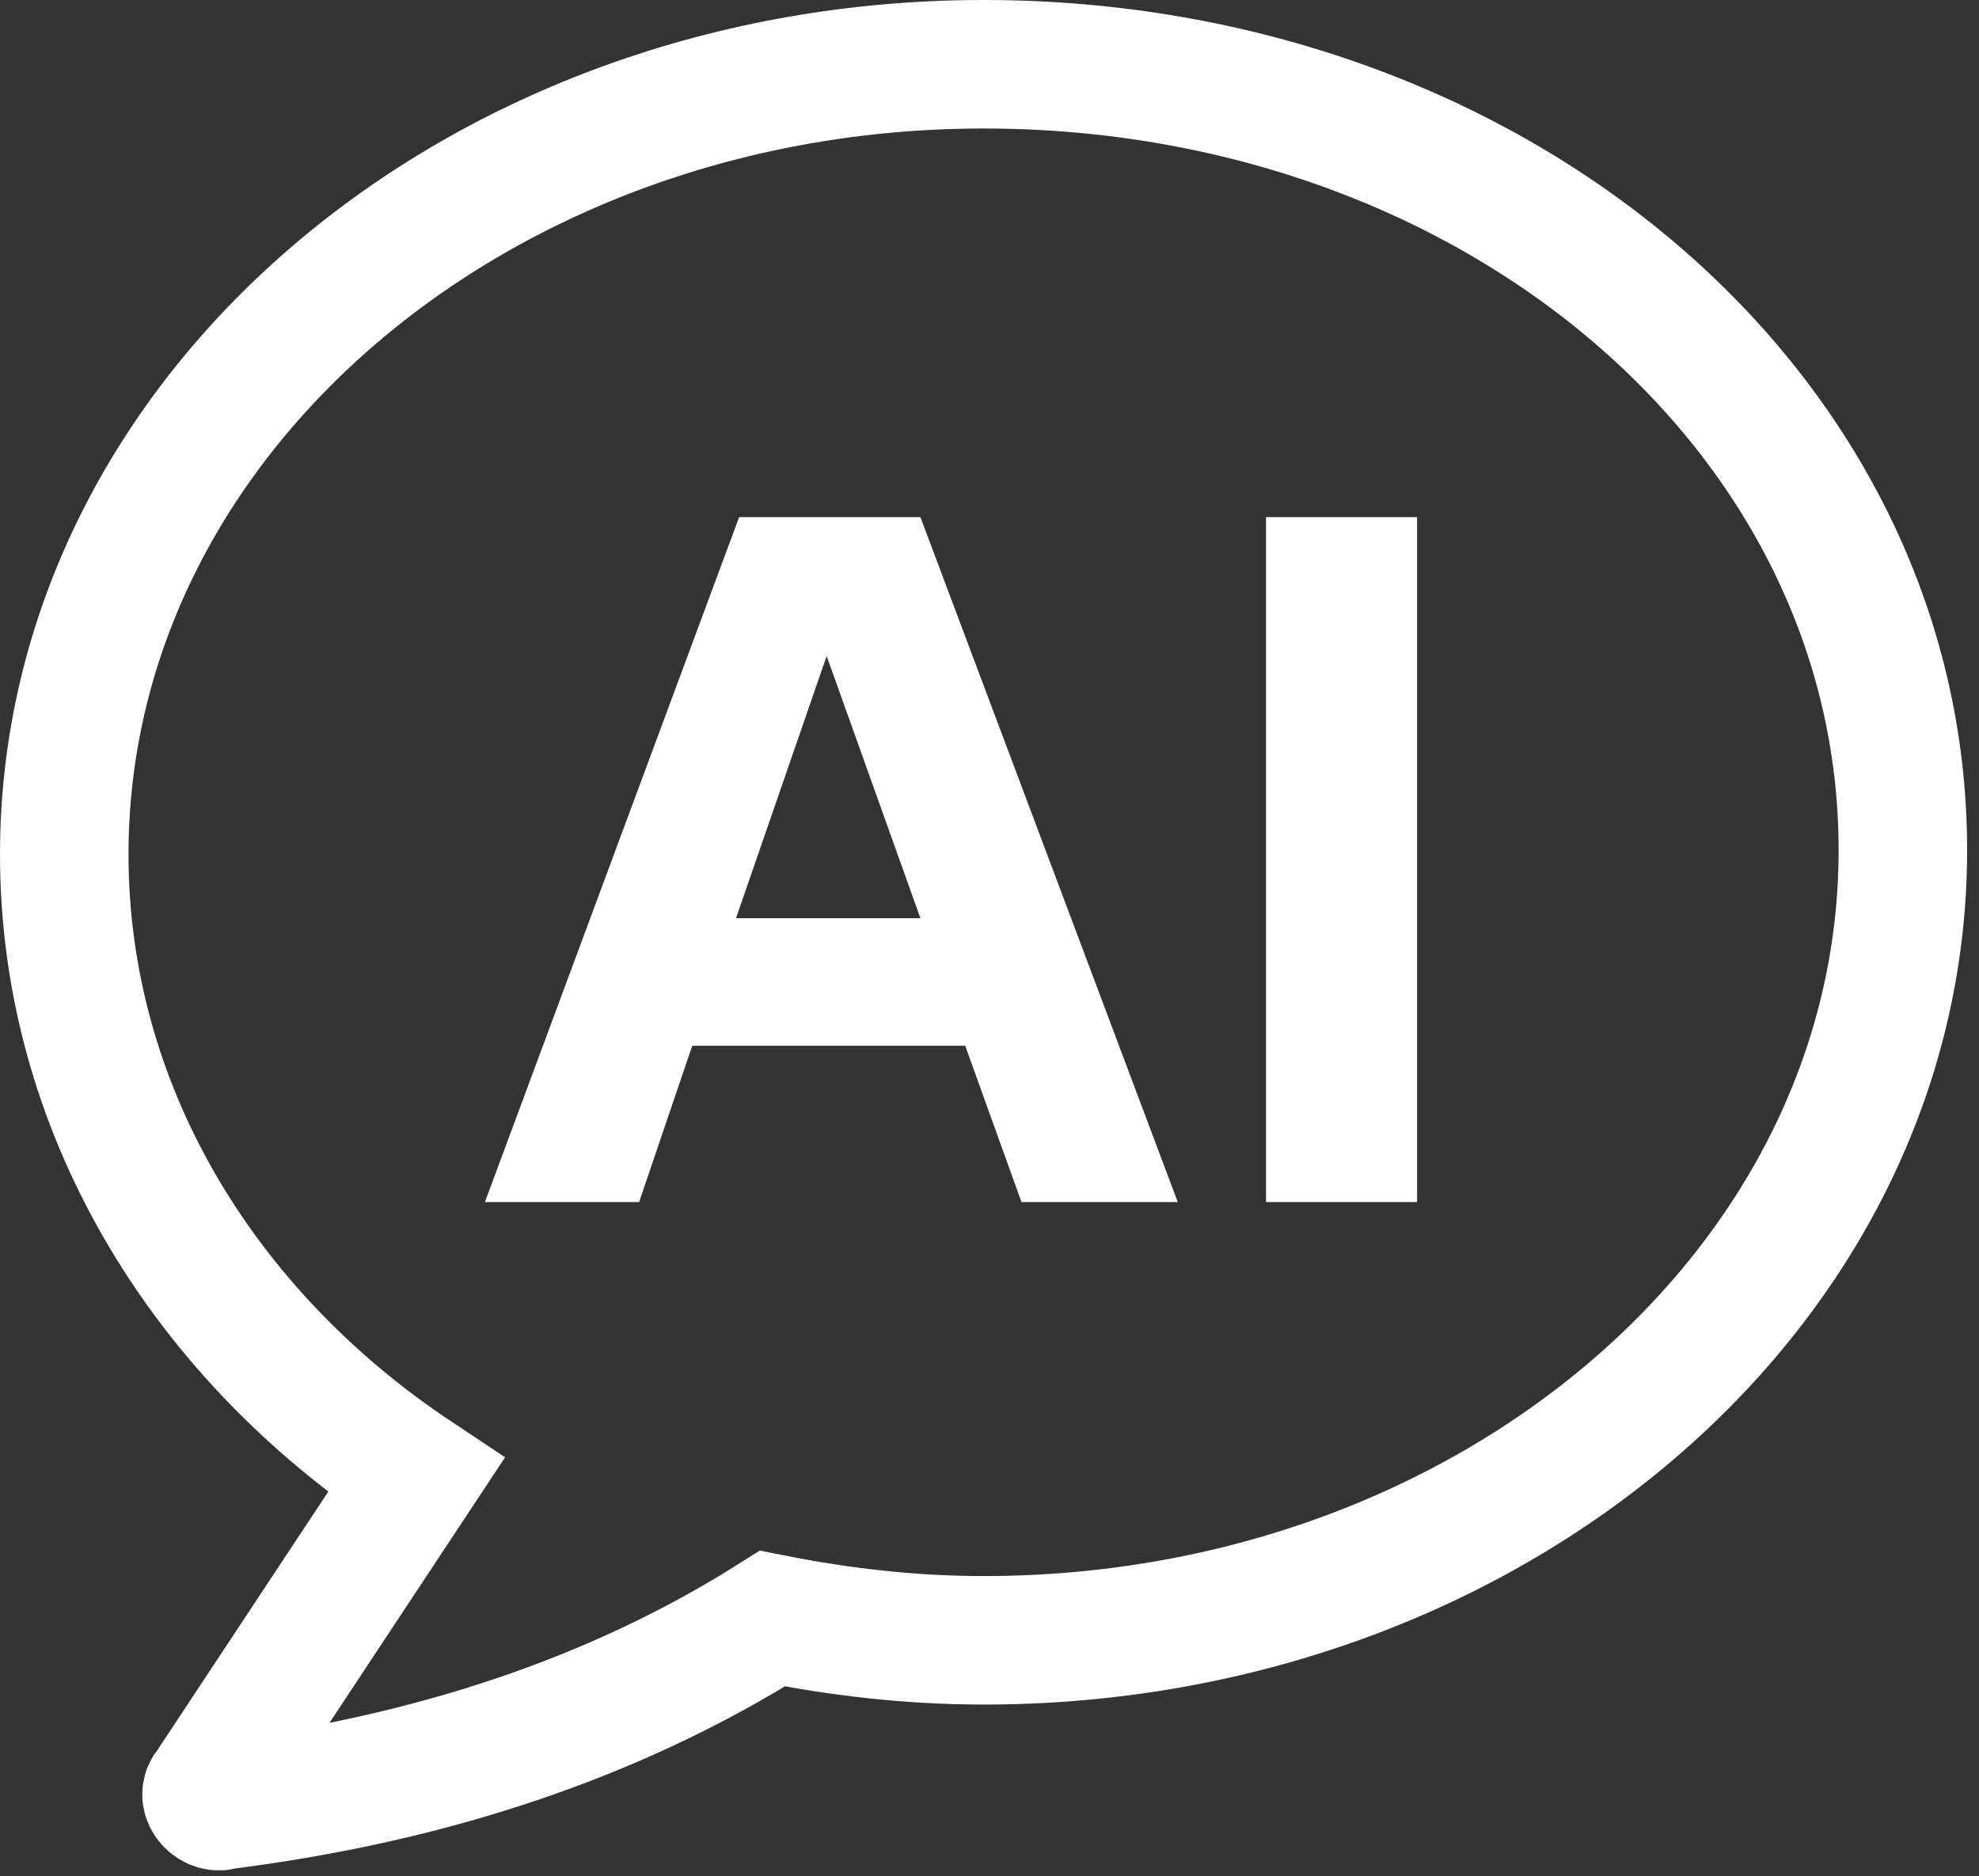
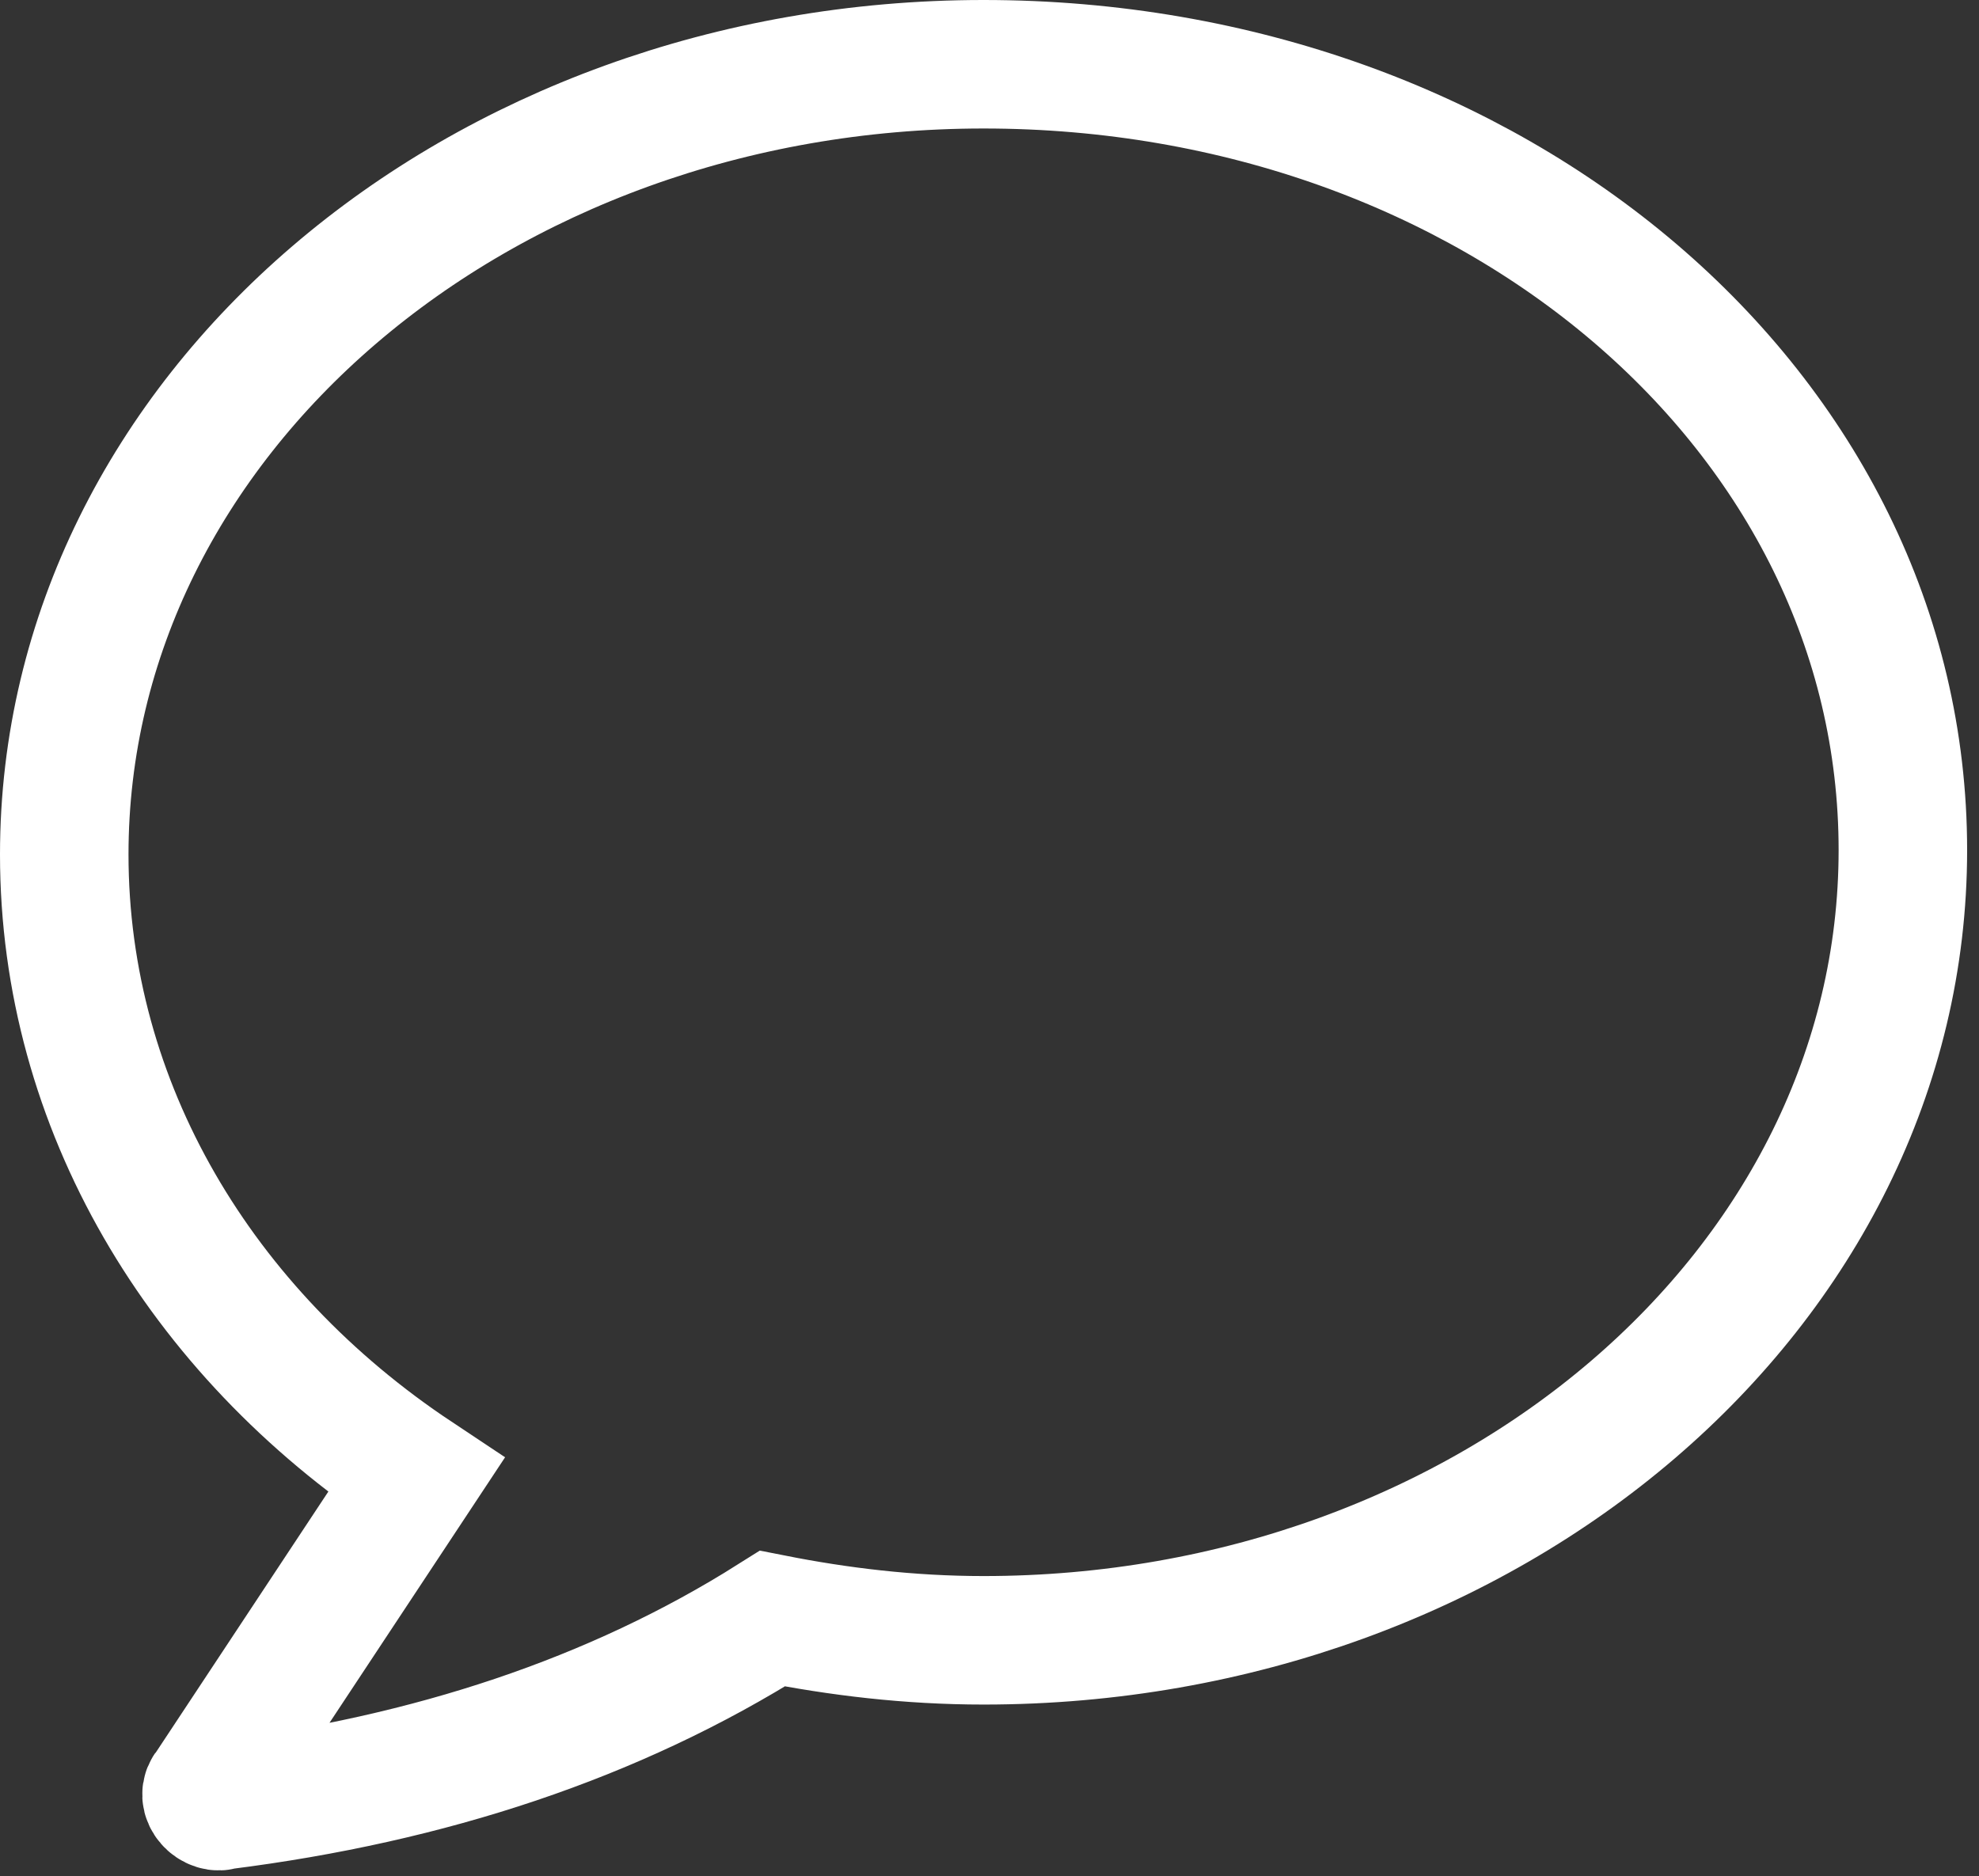
<svg xmlns="http://www.w3.org/2000/svg" width="77" height="73" viewBox="0 0 77 73" fill="none">
  <rect x="0" y="0" width="77" height="73" fill="#333333" stroke="none" />
-   <path d="M18.867 46.773L28.758 20.123H35.812L45.825 46.773H39.744L37.555 40.691H26.934L24.867 46.773H18.867ZM28.637 35.729H35.812L32.164 25.525L28.637 35.729ZM49.259 46.773V20.123H55.137V46.773H49.259Z" fill="white" />
  <path d="M38.269 2.5C18.587 2.5 2.5 16.184 2.5 33.247C2.5 43.045 7.805 51.83 16.191 57.405L8.148 69.569C7.805 69.907 8.319 70.414 8.661 70.245C16.705 69.231 23.893 66.866 30.054 62.98C32.621 63.487 35.359 63.825 38.269 63.825C57.951 63.825 74.038 50.141 74.038 33.078C74.038 16.015 58.122 2.5 38.269 2.5Z" stroke="white" stroke-width="5" stroke-miterlimit="10" stroke-linecap="round" />
</svg>